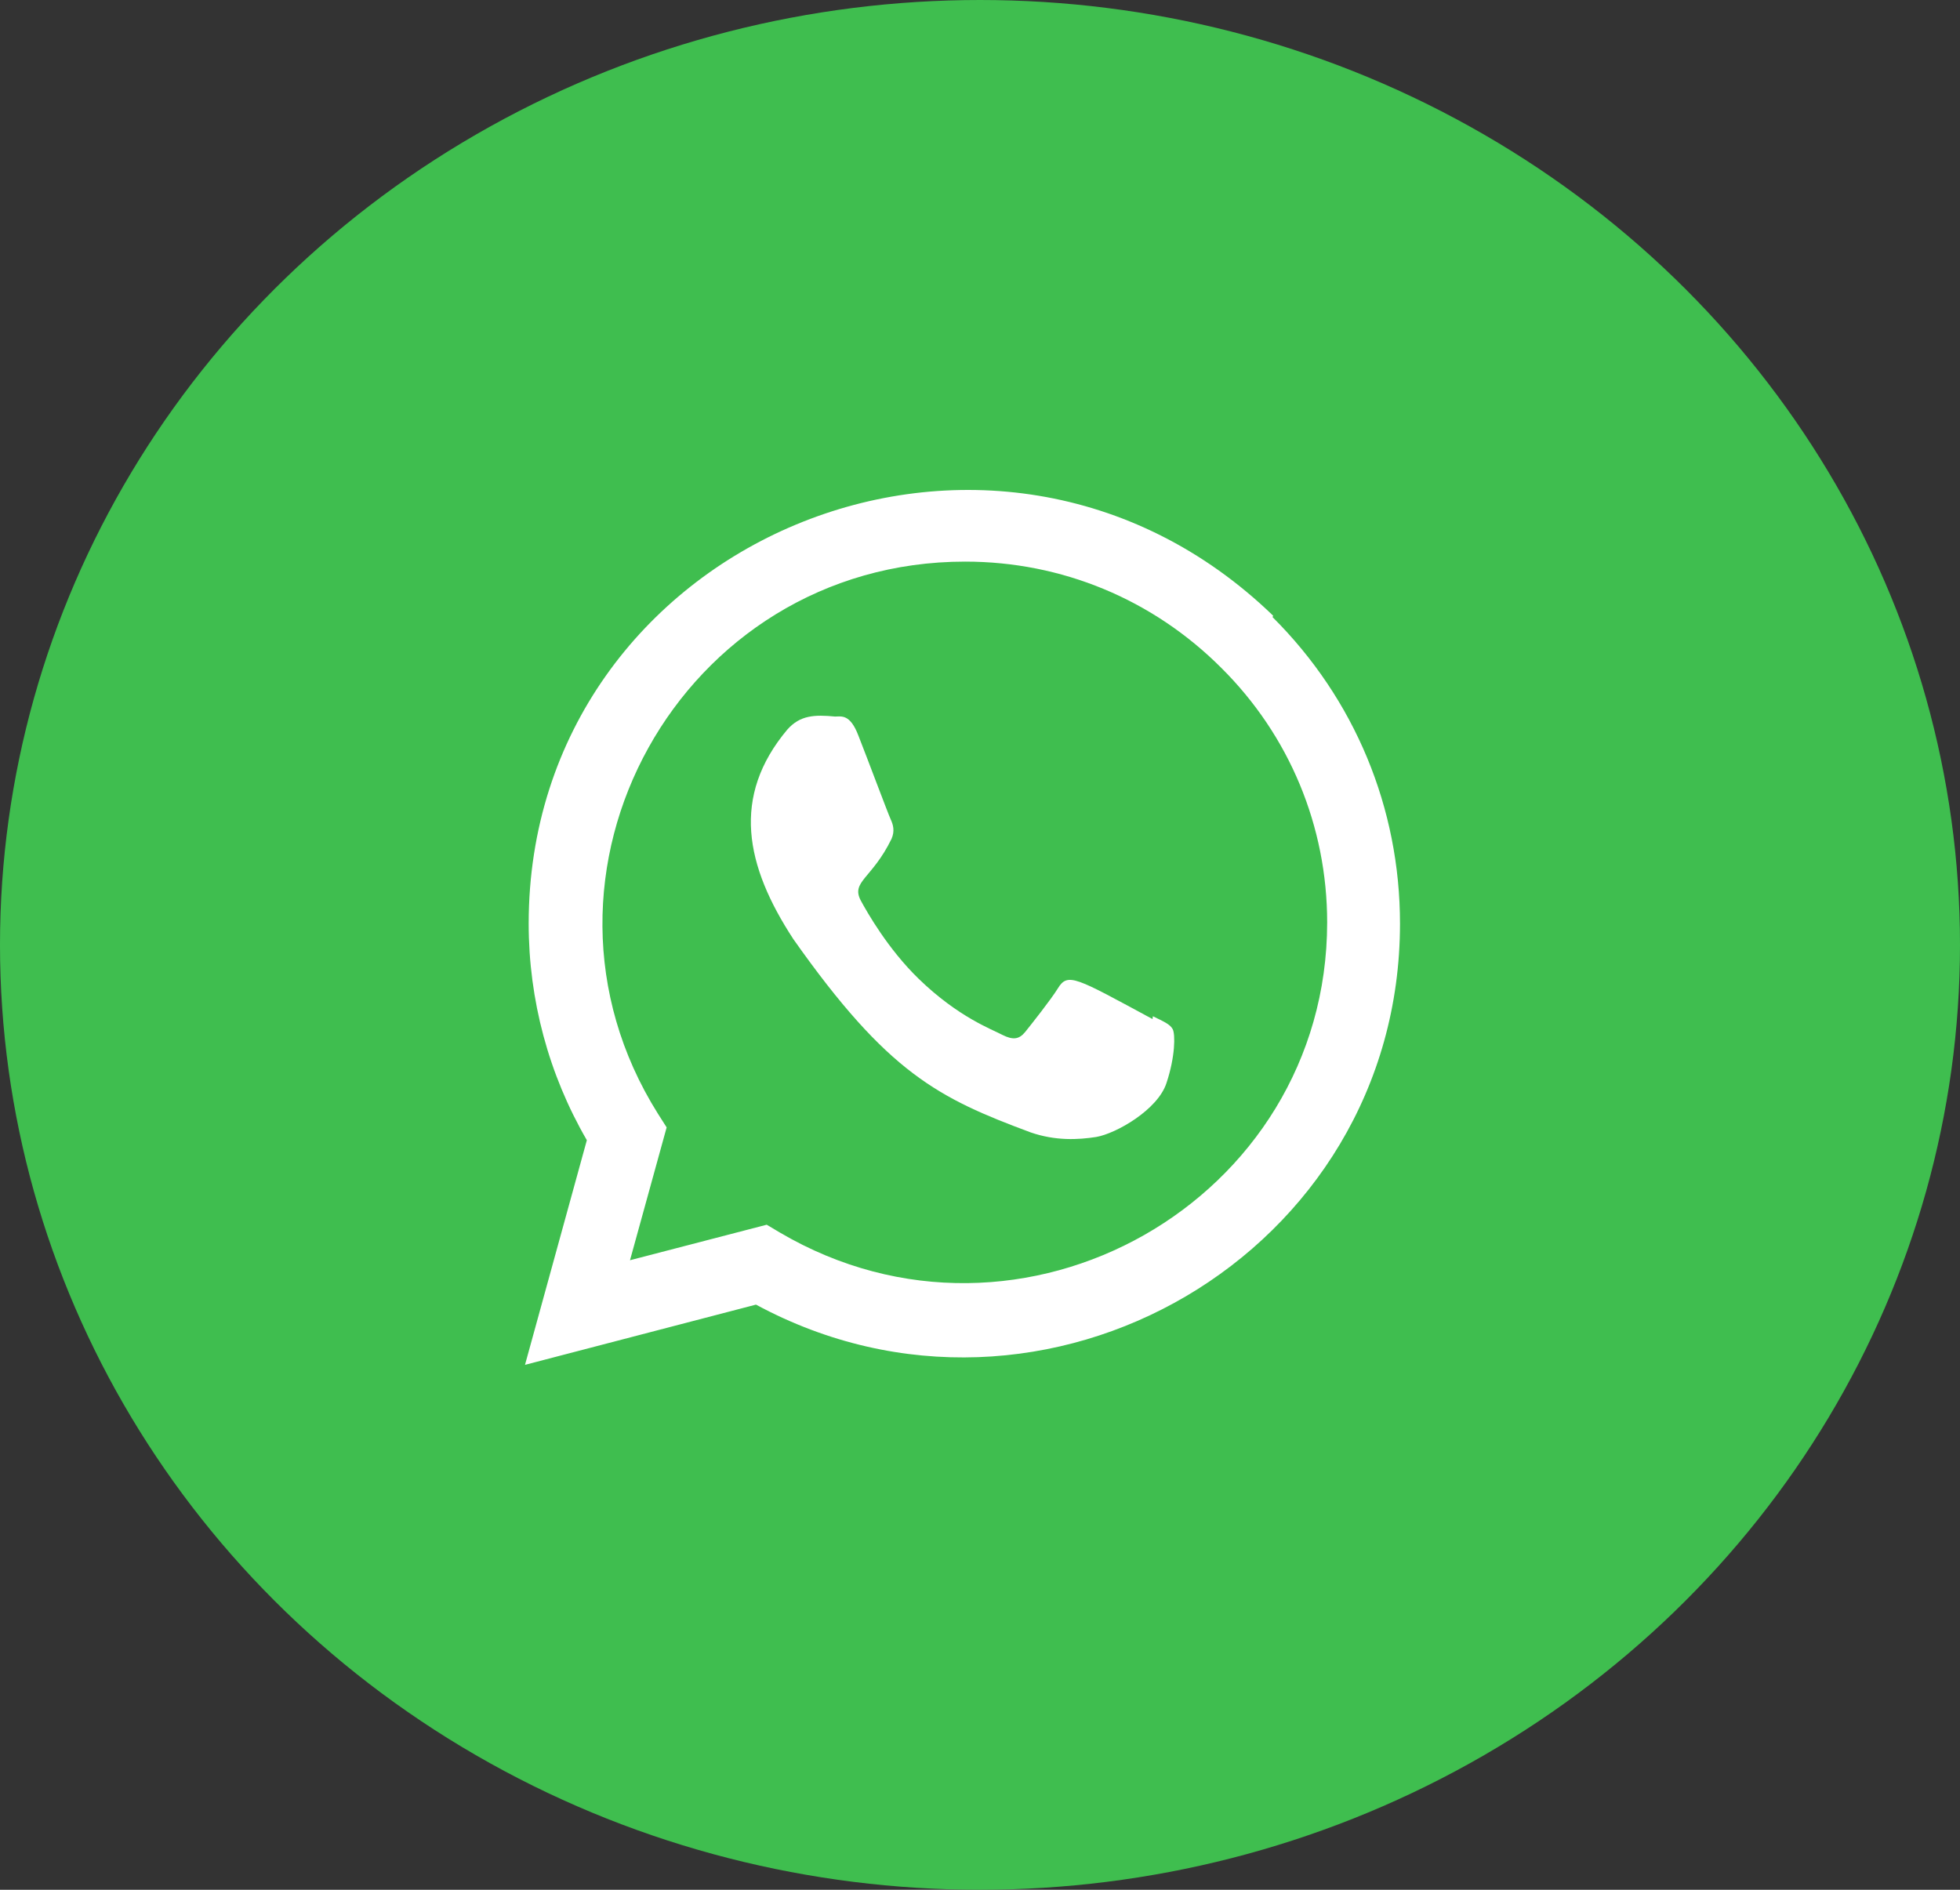
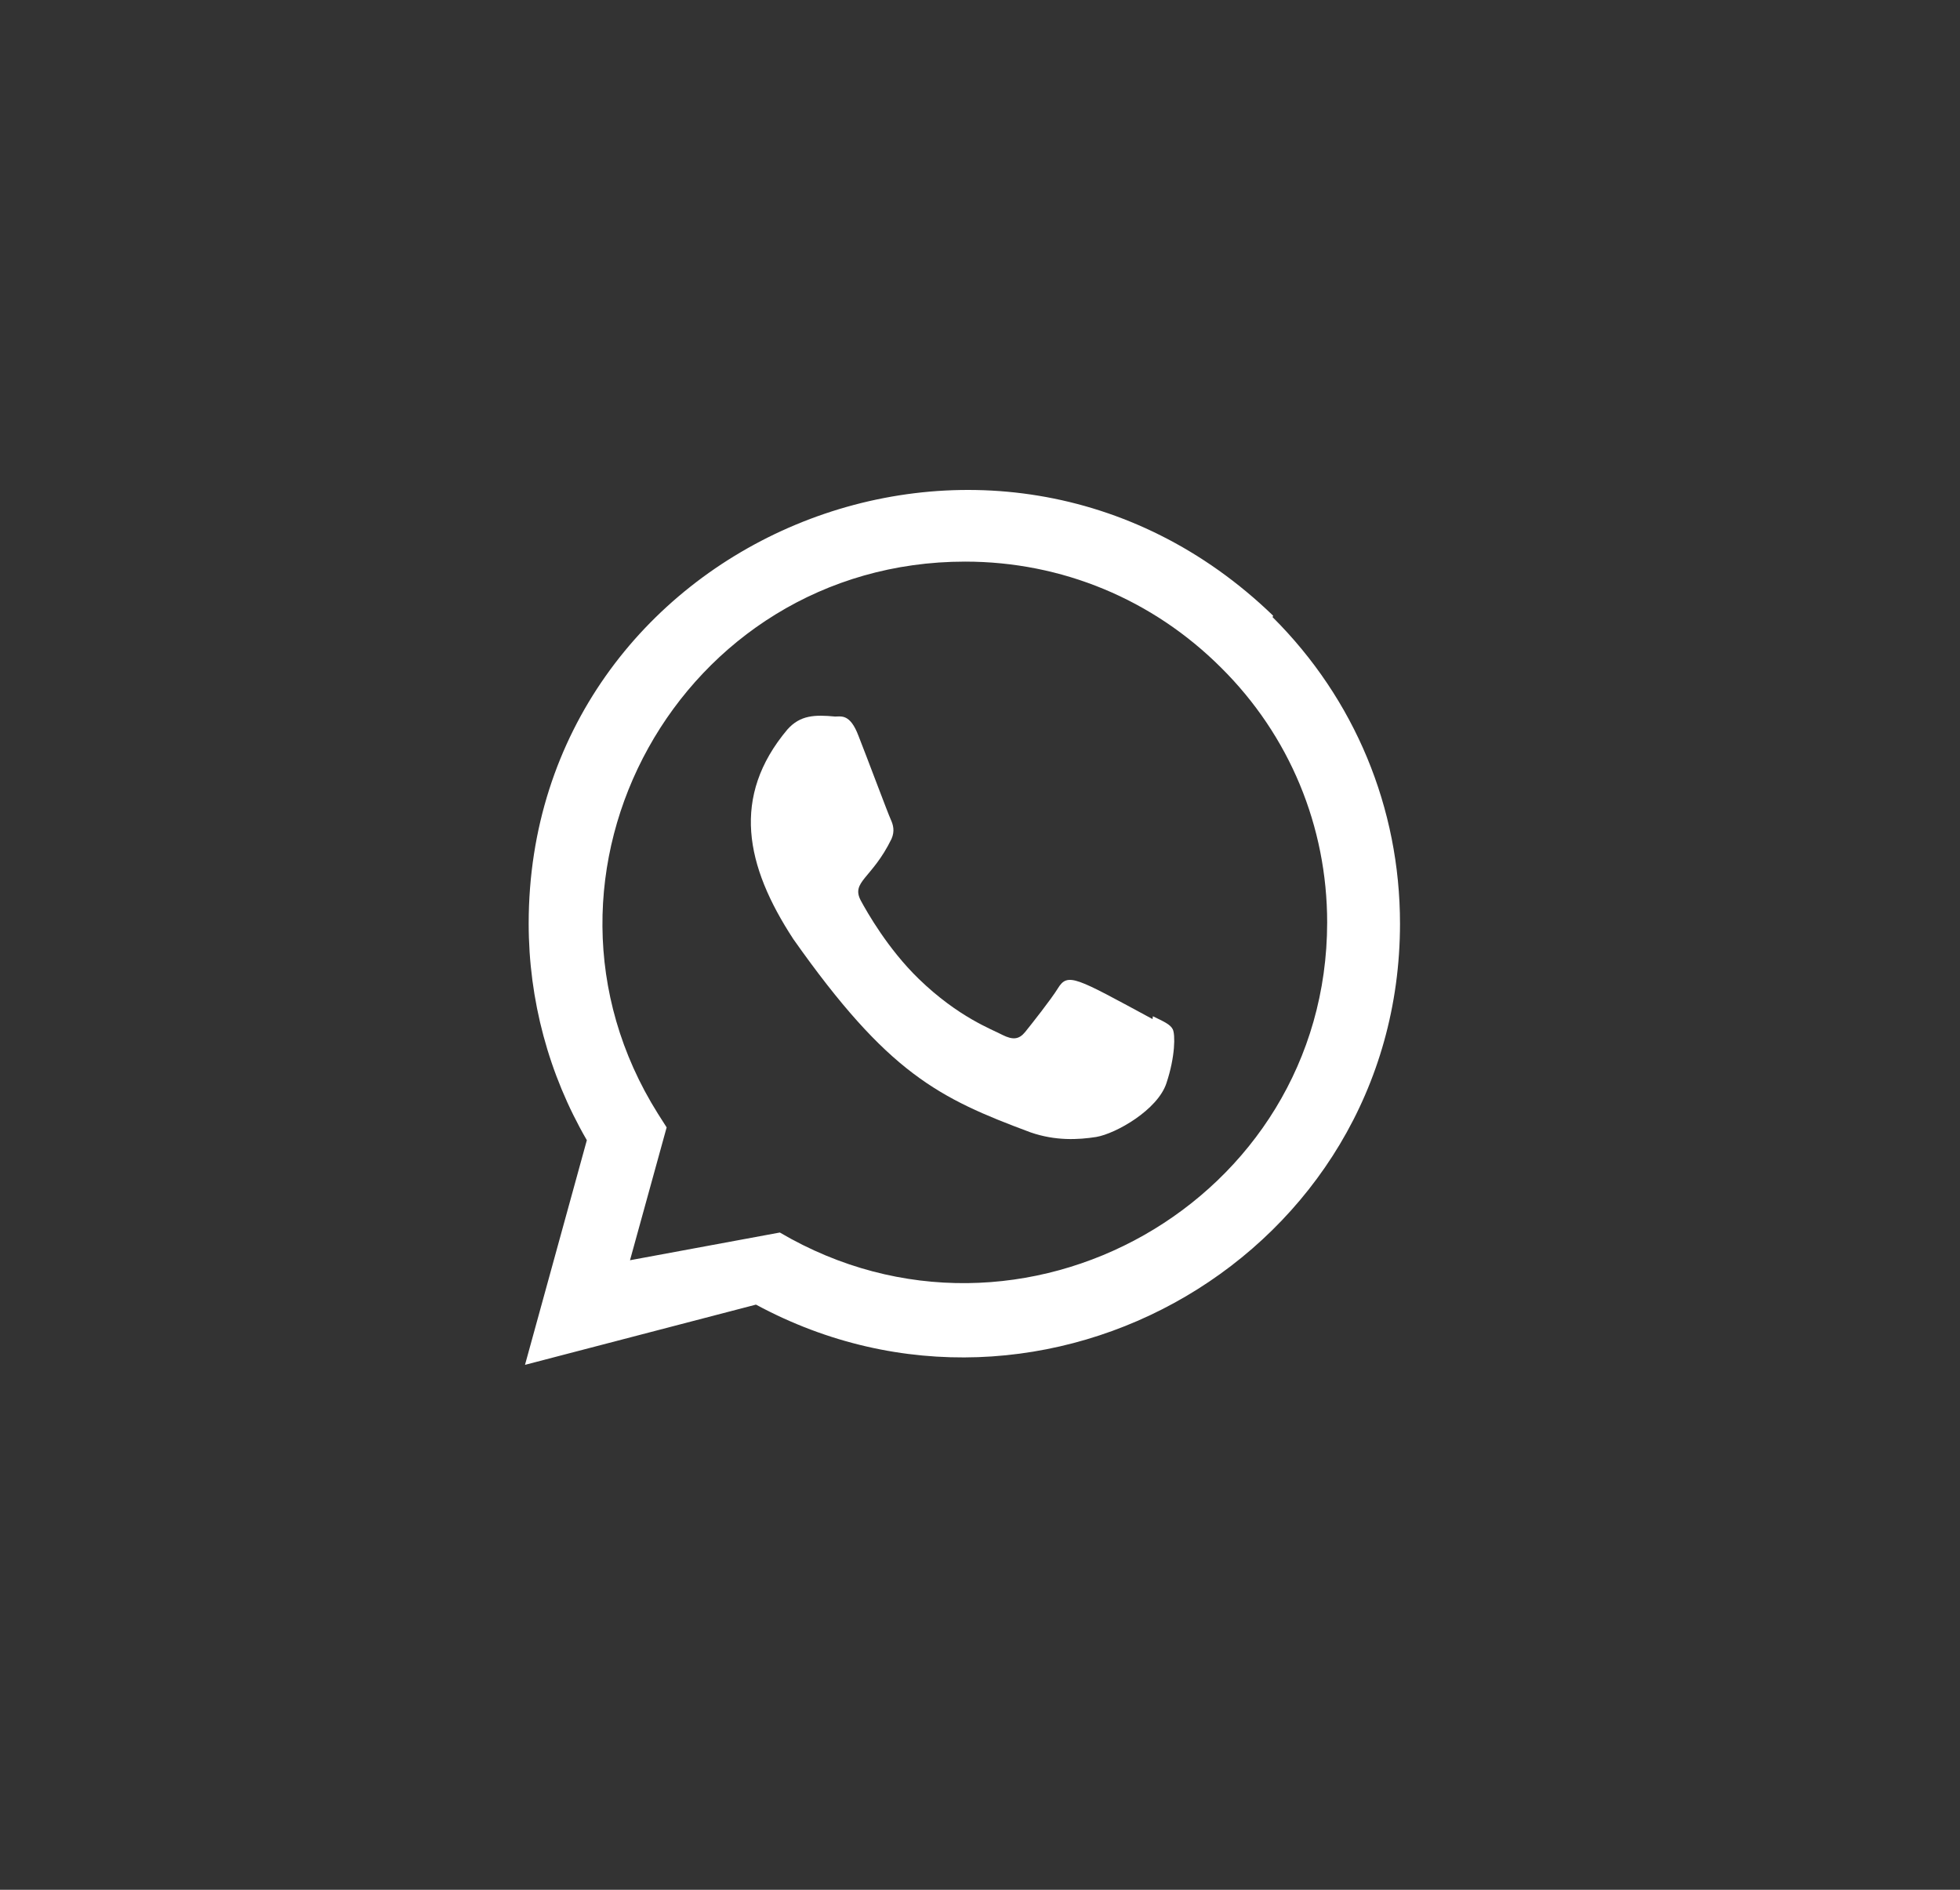
<svg xmlns="http://www.w3.org/2000/svg" width="56" height="54" viewBox="0 0 56 54" fill="none">
  <rect x="0" y="0" width="56" height="54" fill="#333333" stroke="none" />
-   <ellipse cx="28" cy="27" rx="28" ry="27" fill="#3FBE4F" />
  <path d="M32.939 29.039L32.93 29.12C30.739 27.937 30.51 27.779 30.227 28.239C30.031 28.558 29.459 29.28 29.287 29.493C29.113 29.704 28.939 29.72 28.644 29.574C28.345 29.413 27.386 29.072 26.25 27.971C25.365 27.113 24.772 26.061 24.596 25.737C24.305 25.19 24.915 25.113 25.471 23.973C25.571 23.746 25.52 23.568 25.446 23.407C25.371 23.245 24.777 21.658 24.528 21.026C24.289 20.395 24.043 20.475 23.858 20.475C23.285 20.421 22.865 20.43 22.496 20.846C20.888 22.762 21.293 24.737 22.669 26.838C25.372 30.672 26.813 31.378 29.447 32.358C30.158 32.604 30.806 32.569 31.319 32.489C31.891 32.391 33.079 31.711 33.327 30.95C33.581 30.189 33.581 29.557 33.507 29.411C33.433 29.266 33.238 29.185 32.939 29.039Z" fill="white" />
-   <path d="M36.375 17.593C28.366 9.851 15.11 15.466 15.105 26.389C15.105 28.572 15.677 30.701 16.767 32.581L15 39L21.599 37.279C29.833 41.727 39.996 35.821 40 26.395C40 23.087 38.708 19.973 36.359 17.634L36.375 17.593ZM37.919 26.361C37.913 34.312 29.184 39.277 22.281 35.219L21.906 34.996L18 36.011L19.047 32.215L18.798 31.824C14.502 24.986 19.438 16.048 27.575 16.048C30.34 16.048 32.934 17.126 34.889 19.079C36.842 21.016 37.919 23.611 37.919 26.361Z" fill="white" />
+   <path d="M36.375 17.593C28.366 9.851 15.11 15.466 15.105 26.389C15.105 28.572 15.677 30.701 16.767 32.581L15 39L21.599 37.279C29.833 41.727 39.996 35.821 40 26.395C40 23.087 38.708 19.973 36.359 17.634L36.375 17.593ZM37.919 26.361C37.913 34.312 29.184 39.277 22.281 35.219L18 36.011L19.047 32.215L18.798 31.824C14.502 24.986 19.438 16.048 27.575 16.048C30.34 16.048 32.934 17.126 34.889 19.079C36.842 21.016 37.919 23.611 37.919 26.361Z" fill="white" />
</svg>